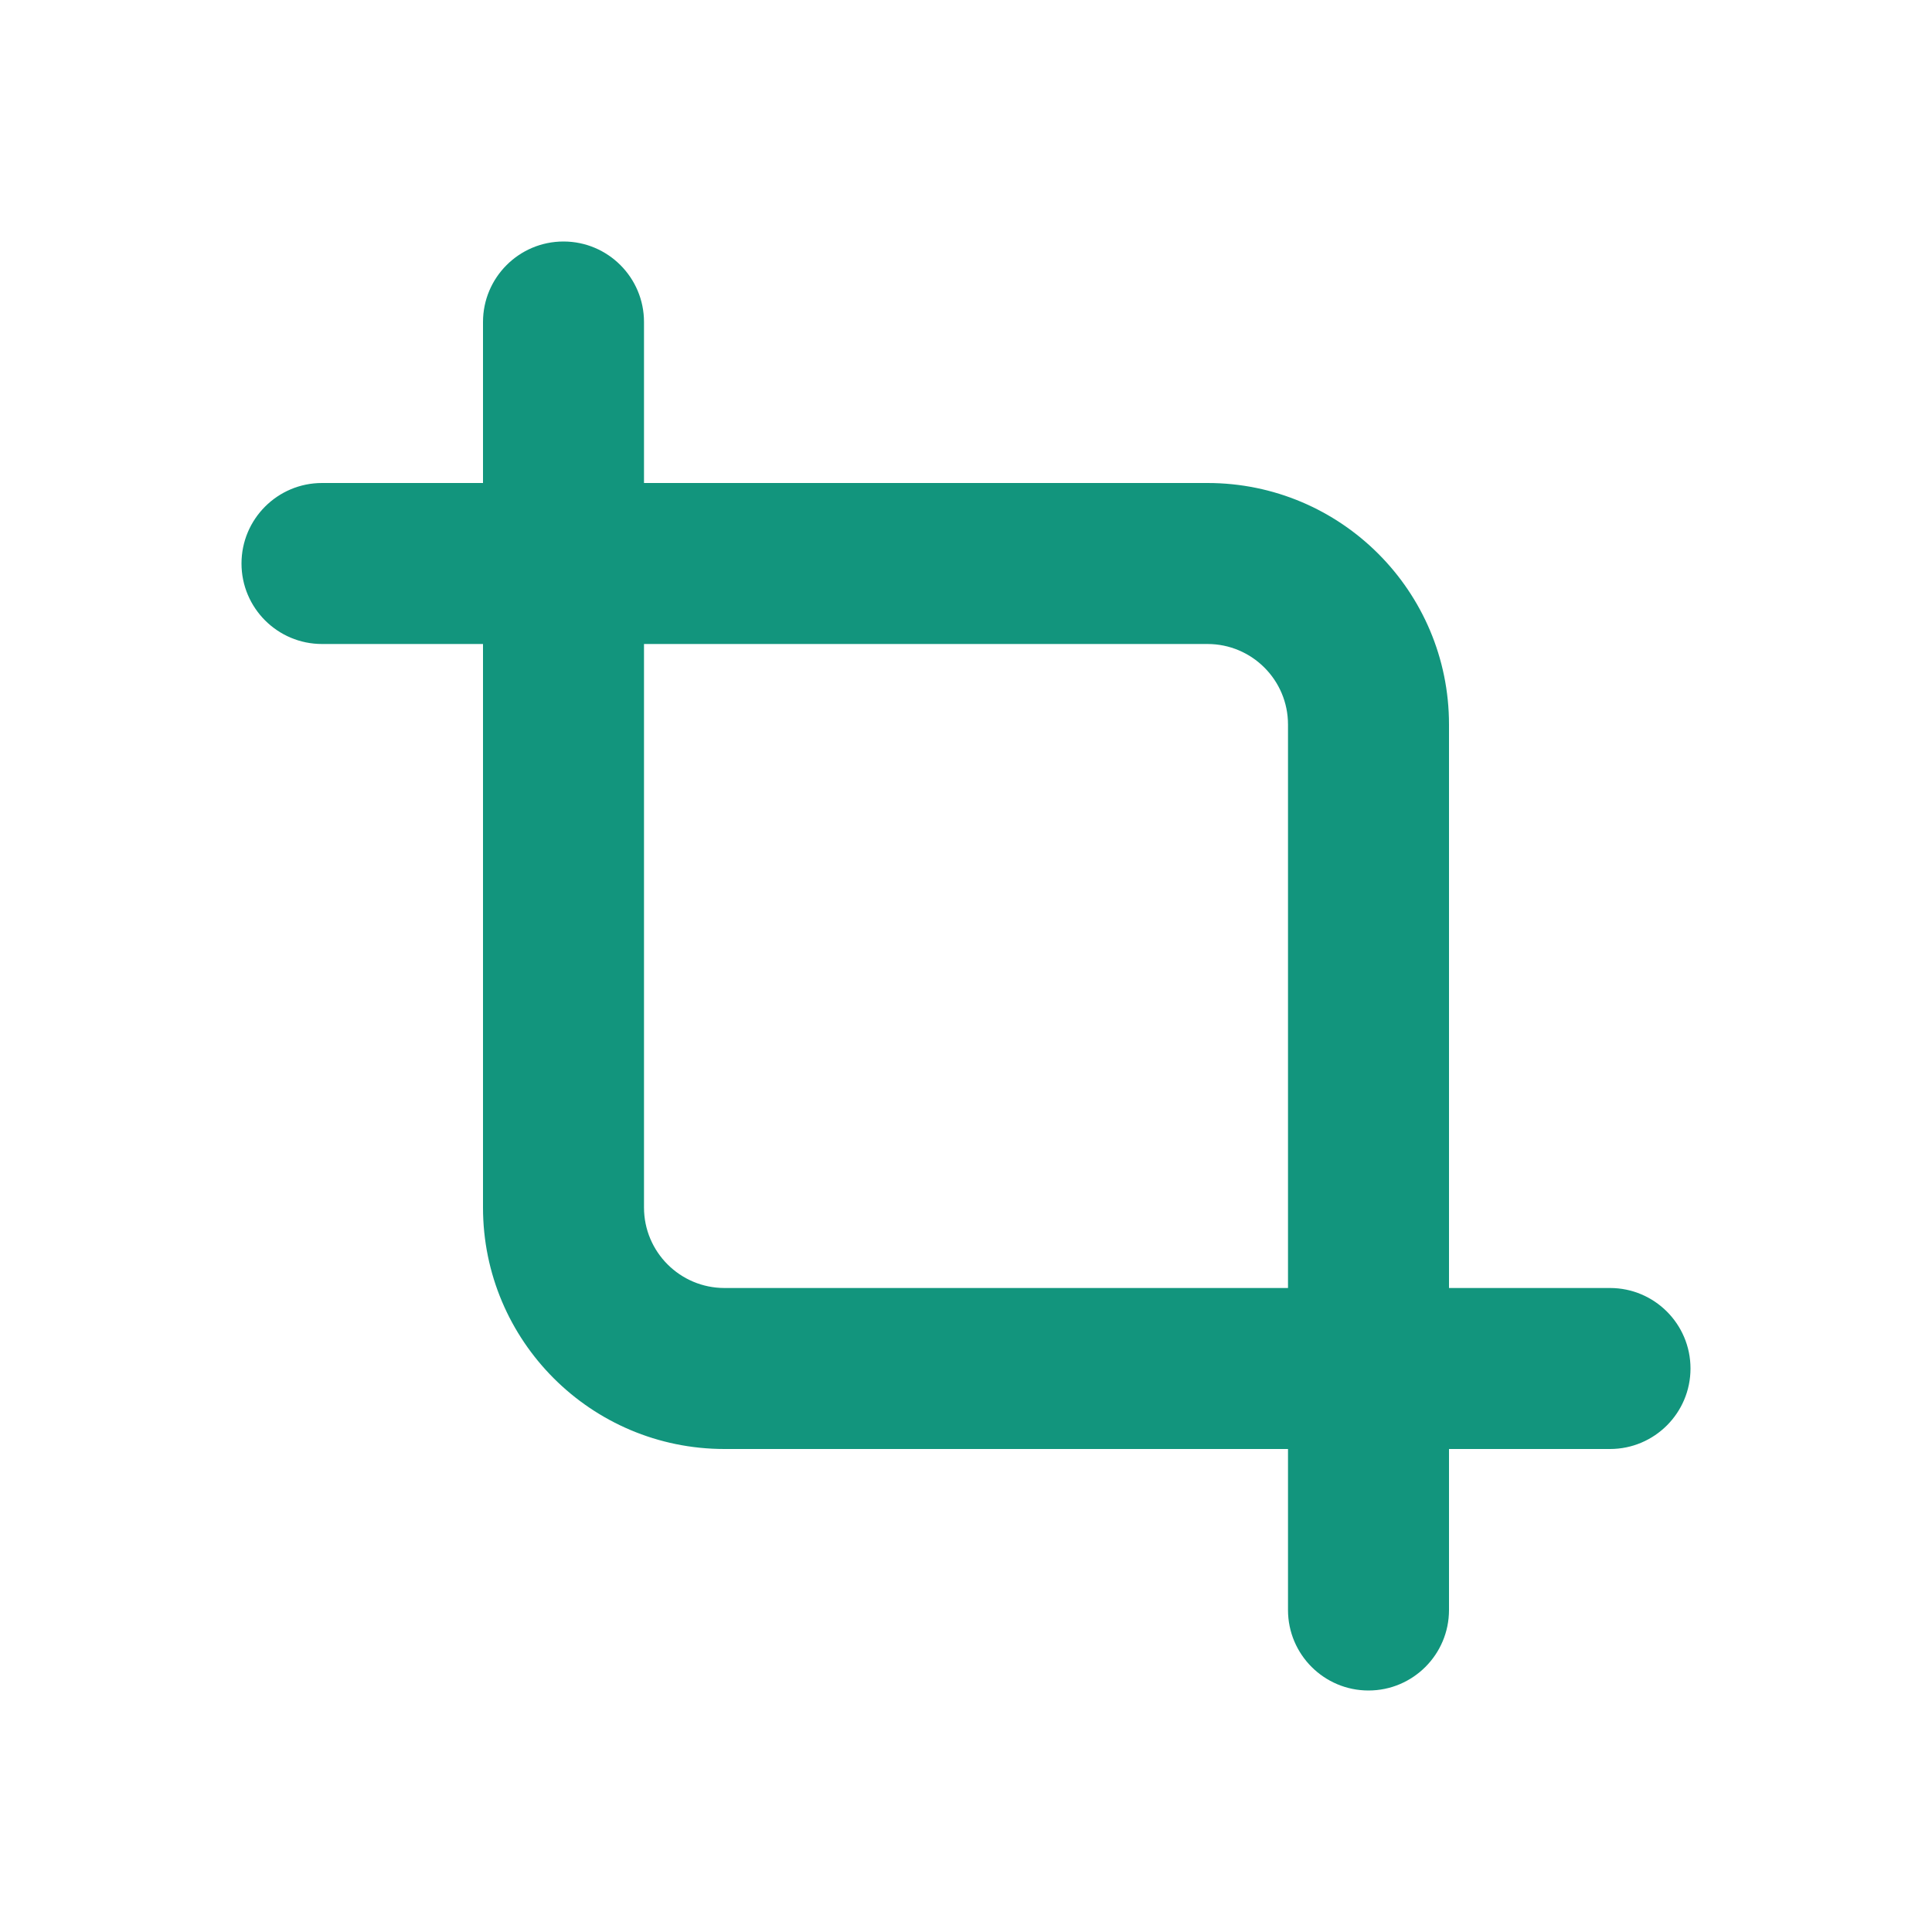
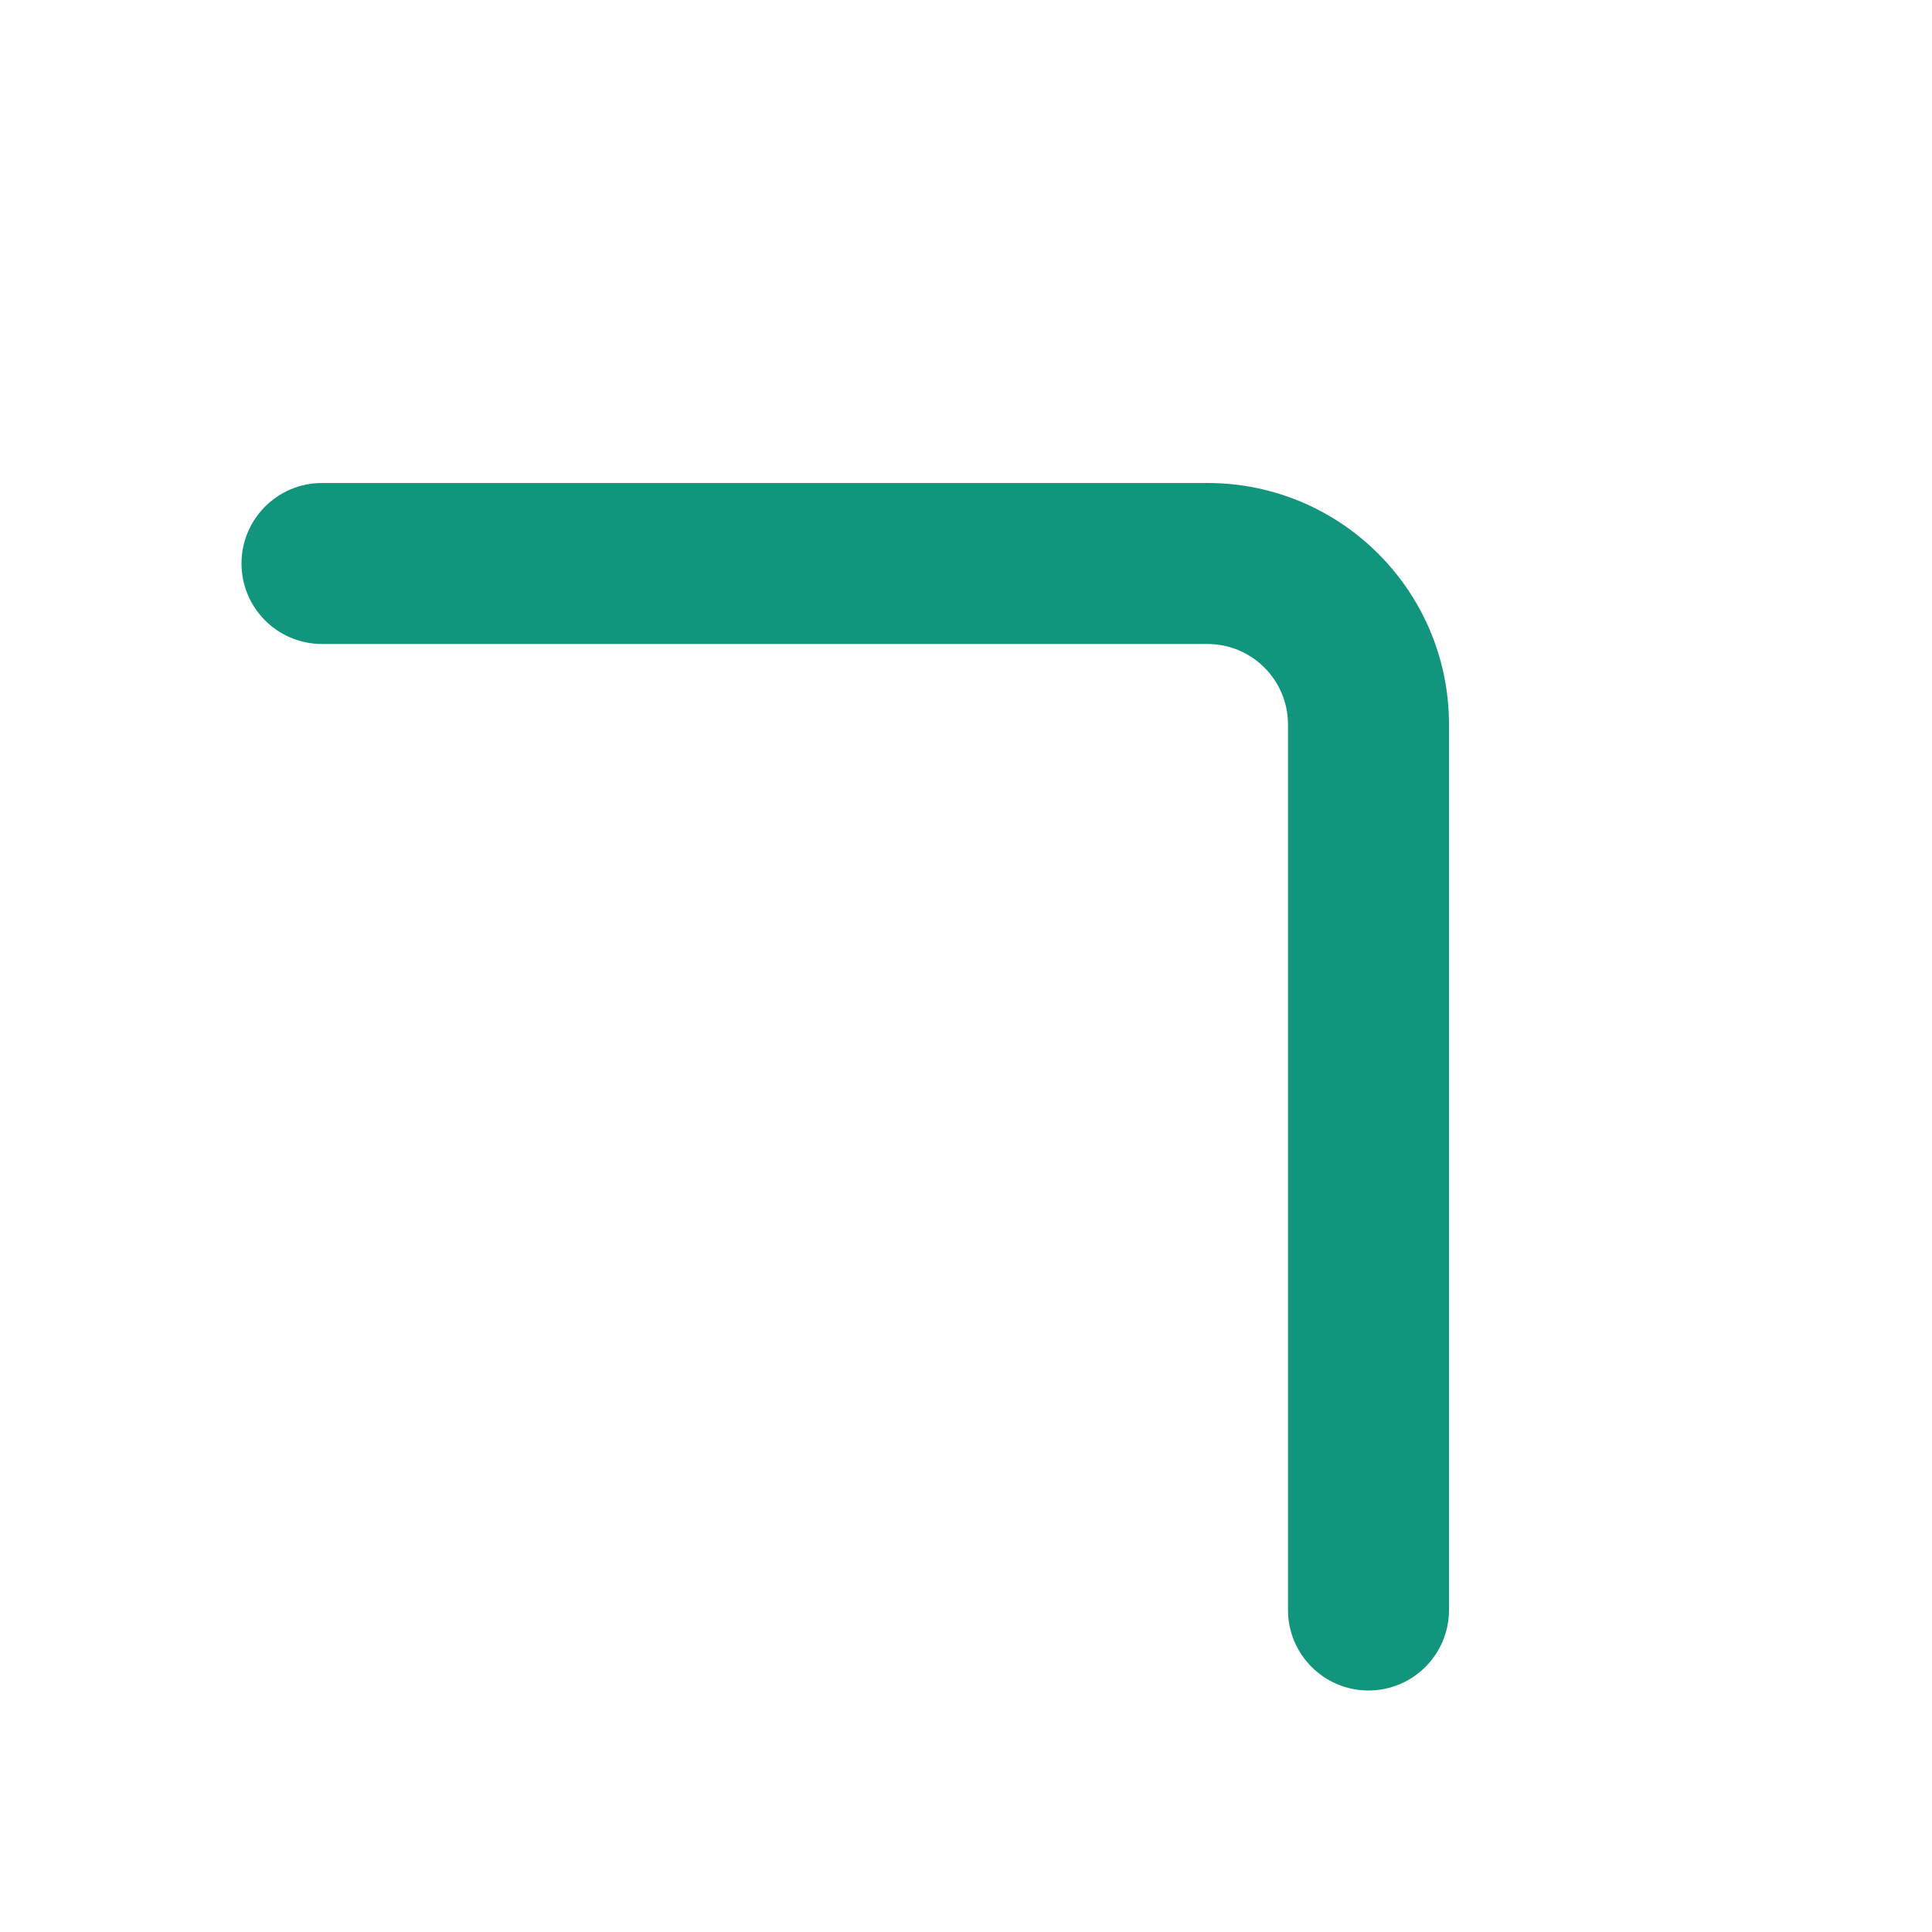
<svg xmlns="http://www.w3.org/2000/svg" width="24" height="24" viewBox="0 0 24 24" fill="none">
  <path fill-rule="evenodd" clip-rule="evenodd" d="M3 7C3 6.448 3.448 6 4 6H15C16.657 6 18 7.343 18 9V20C18 20.552 17.552 21 17 21C16.448 21 16 20.552 16 20V9C16 8.448 15.552 8 15 8H4C3.448 8 3 7.552 3 7Z" fill="#12957D" />
-   <path fill-rule="evenodd" clip-rule="evenodd" d="M21 17C21 17.552 20.552 18 20 18L9 18C7.343 18 6 16.657 6 15L6 4C6 3.448 6.448 3 7 3C7.552 3 8 3.448 8 4L8 15C8 15.552 8.448 16 9 16L20 16C20.552 16 21 16.448 21 17Z" fill="#12957D" />
</svg>